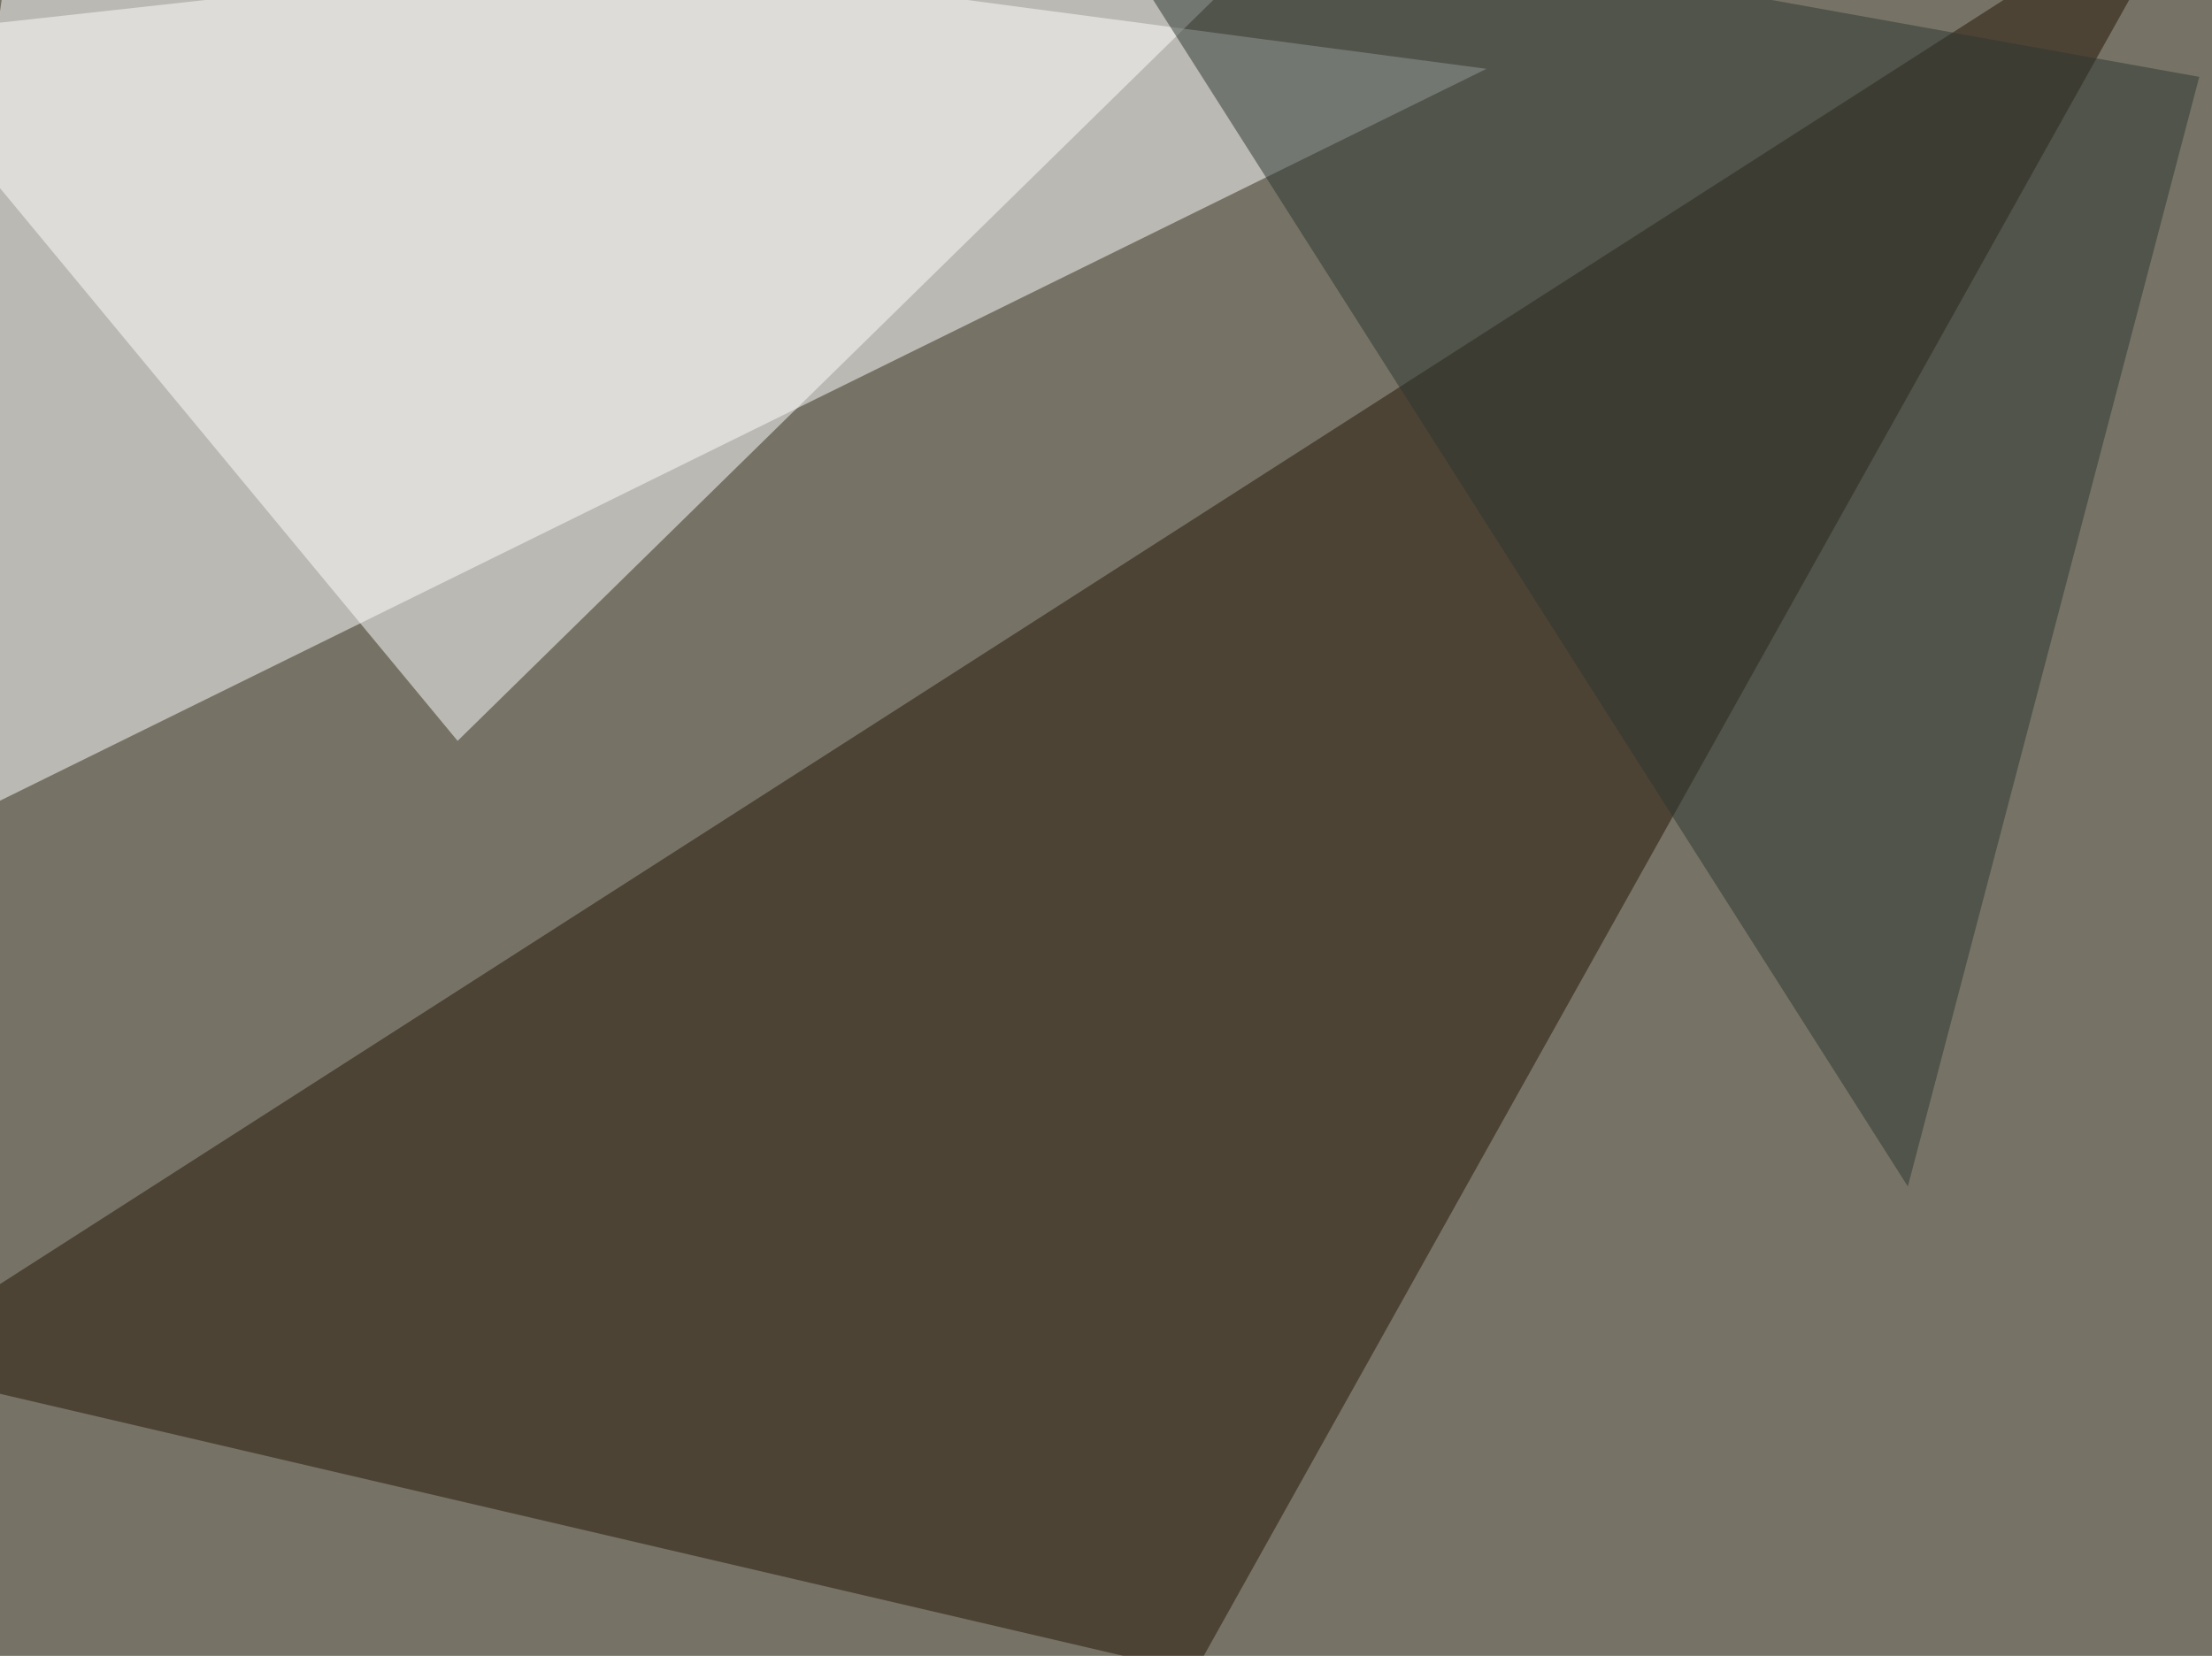
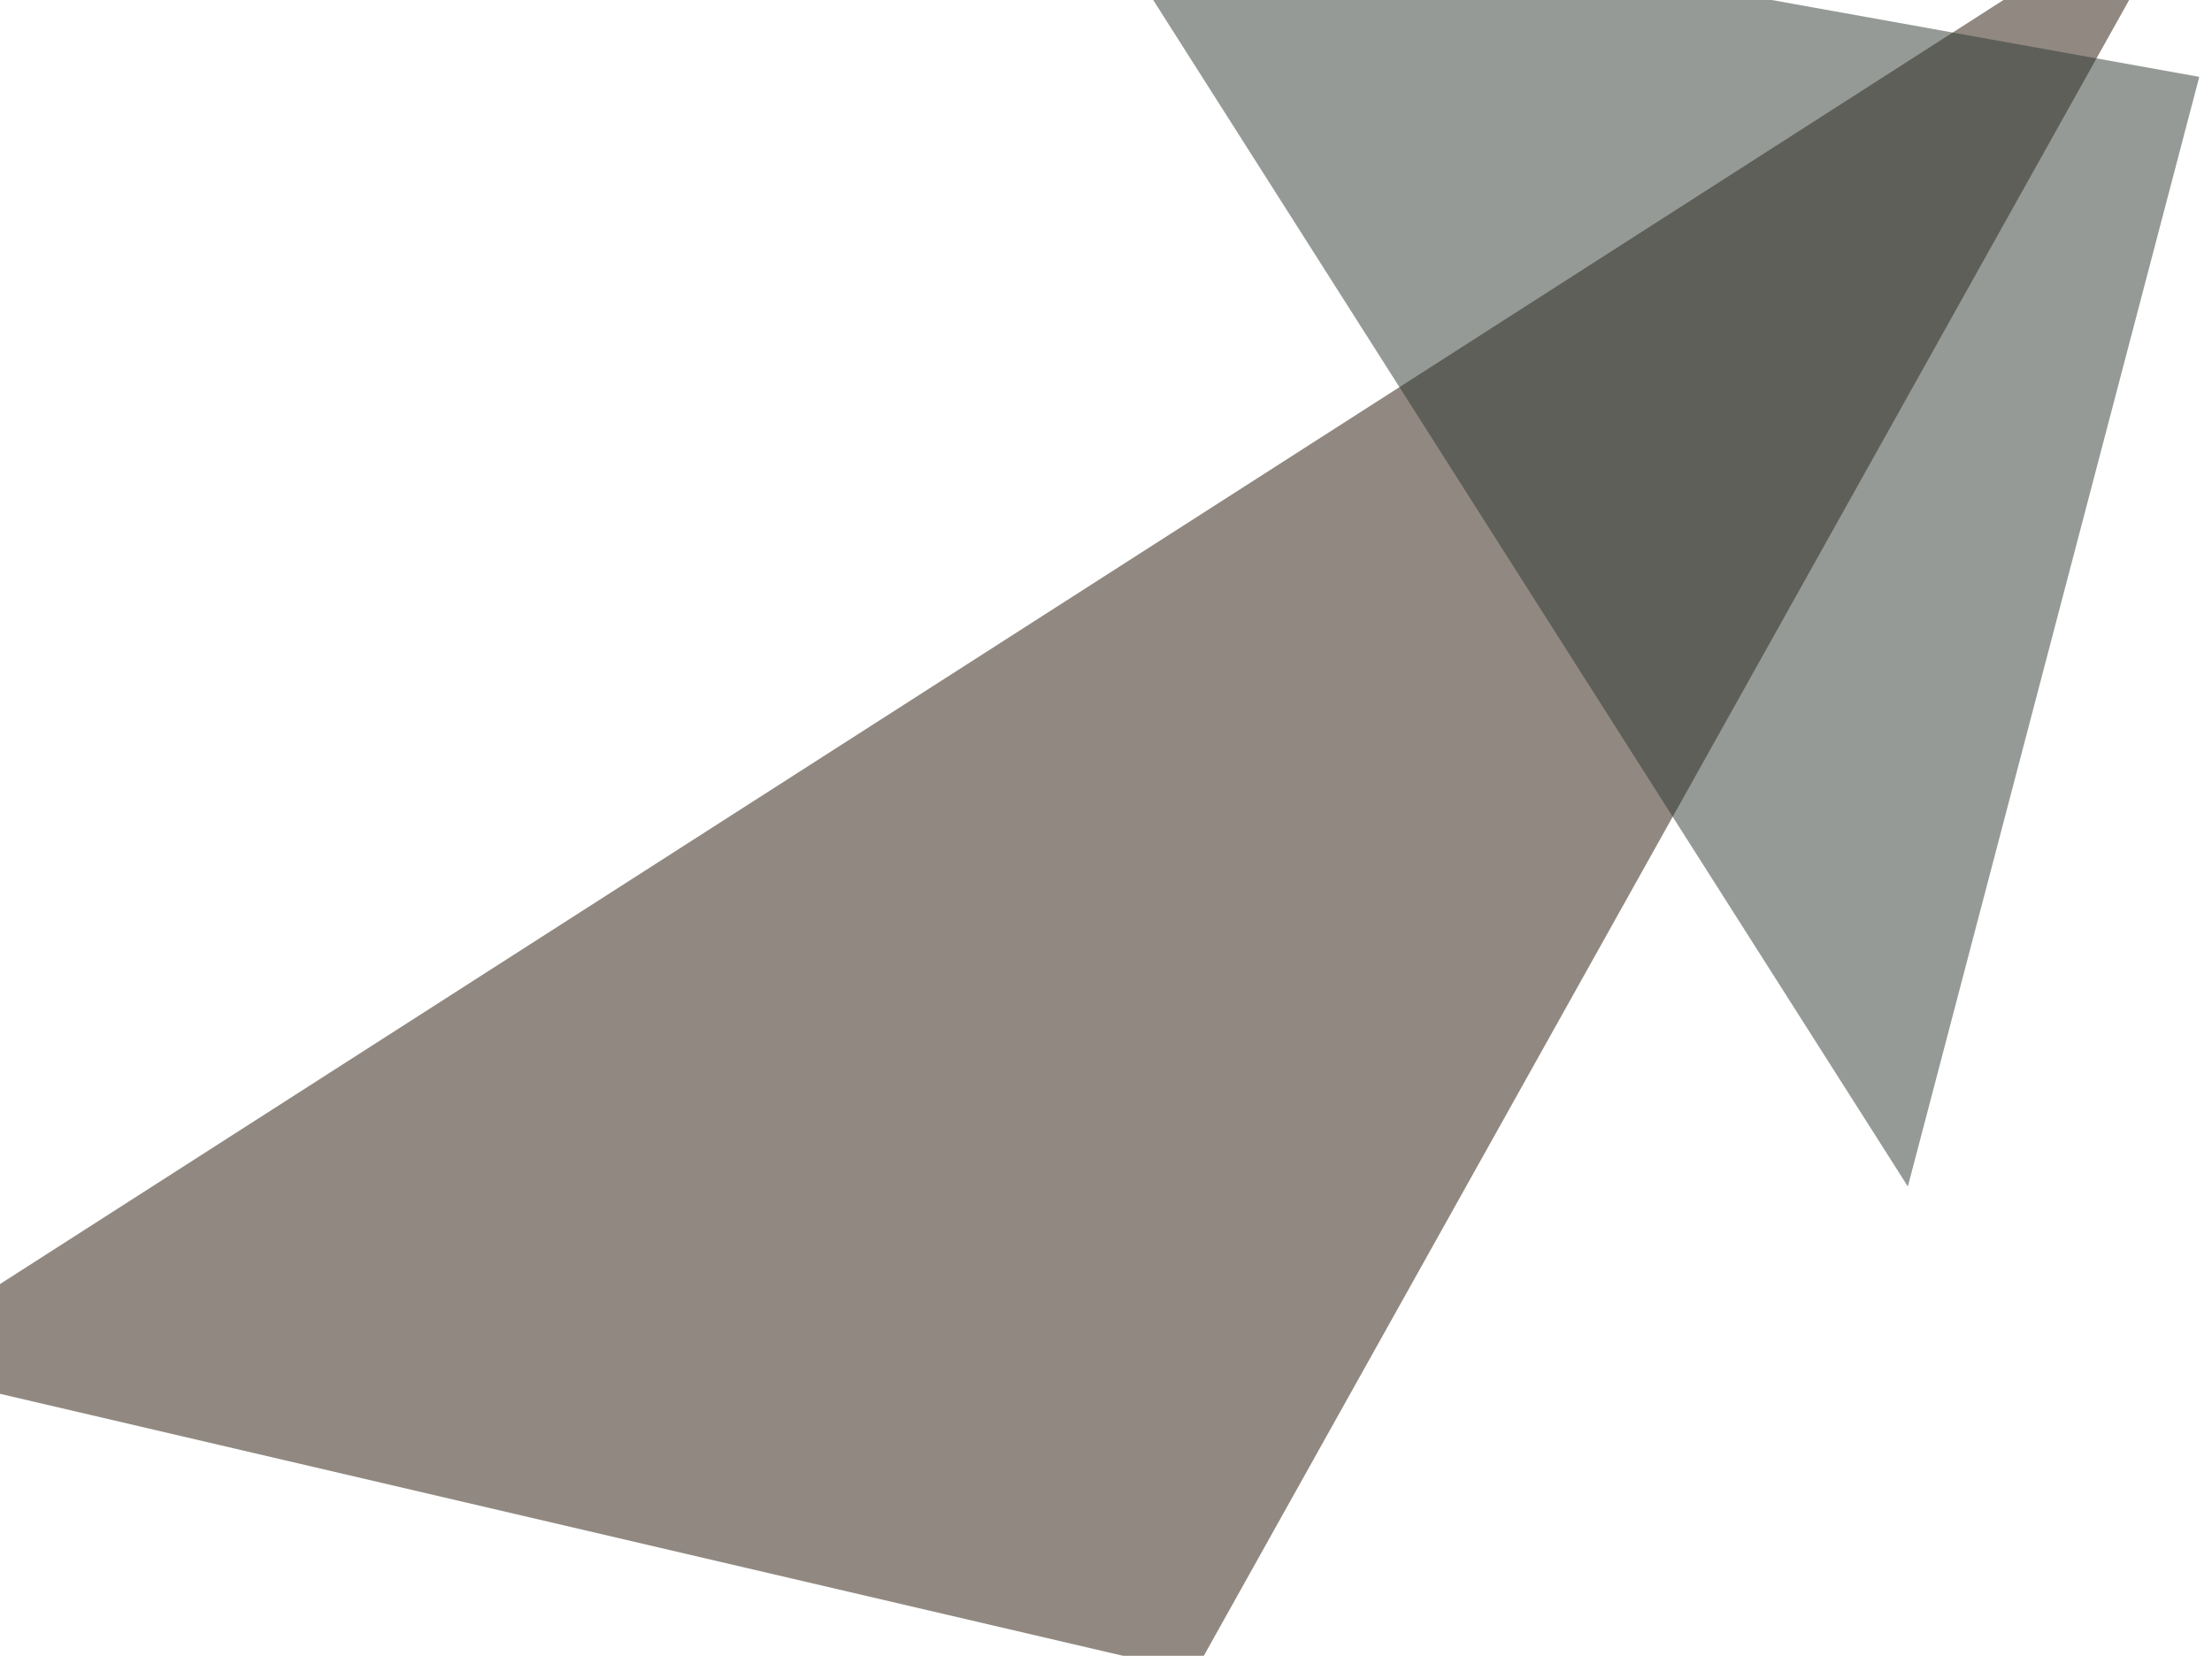
<svg xmlns="http://www.w3.org/2000/svg" width="800" height="599">
  <filter id="a">
    <feGaussianBlur stdDeviation="55" />
  </filter>
-   <rect width="100%" height="100%" fill="#767366" />
  <g filter="url(#a)">
    <g fill-opacity=".5">
      <path fill="#fff" d="M537.6 24.9L-45.4 312 7.3-45.4z" />
      <path fill="#251405" d="M795.4-45.4l-840.8 539L432 605z" />
      <path fill="#fff" d="M165.5 268L485-45.3-45.4 13.2z" />
      <path fill="#2d3630" d="M795.4 27.8L690 429.2 388.2-45.4z" />
    </g>
  </g>
</svg>